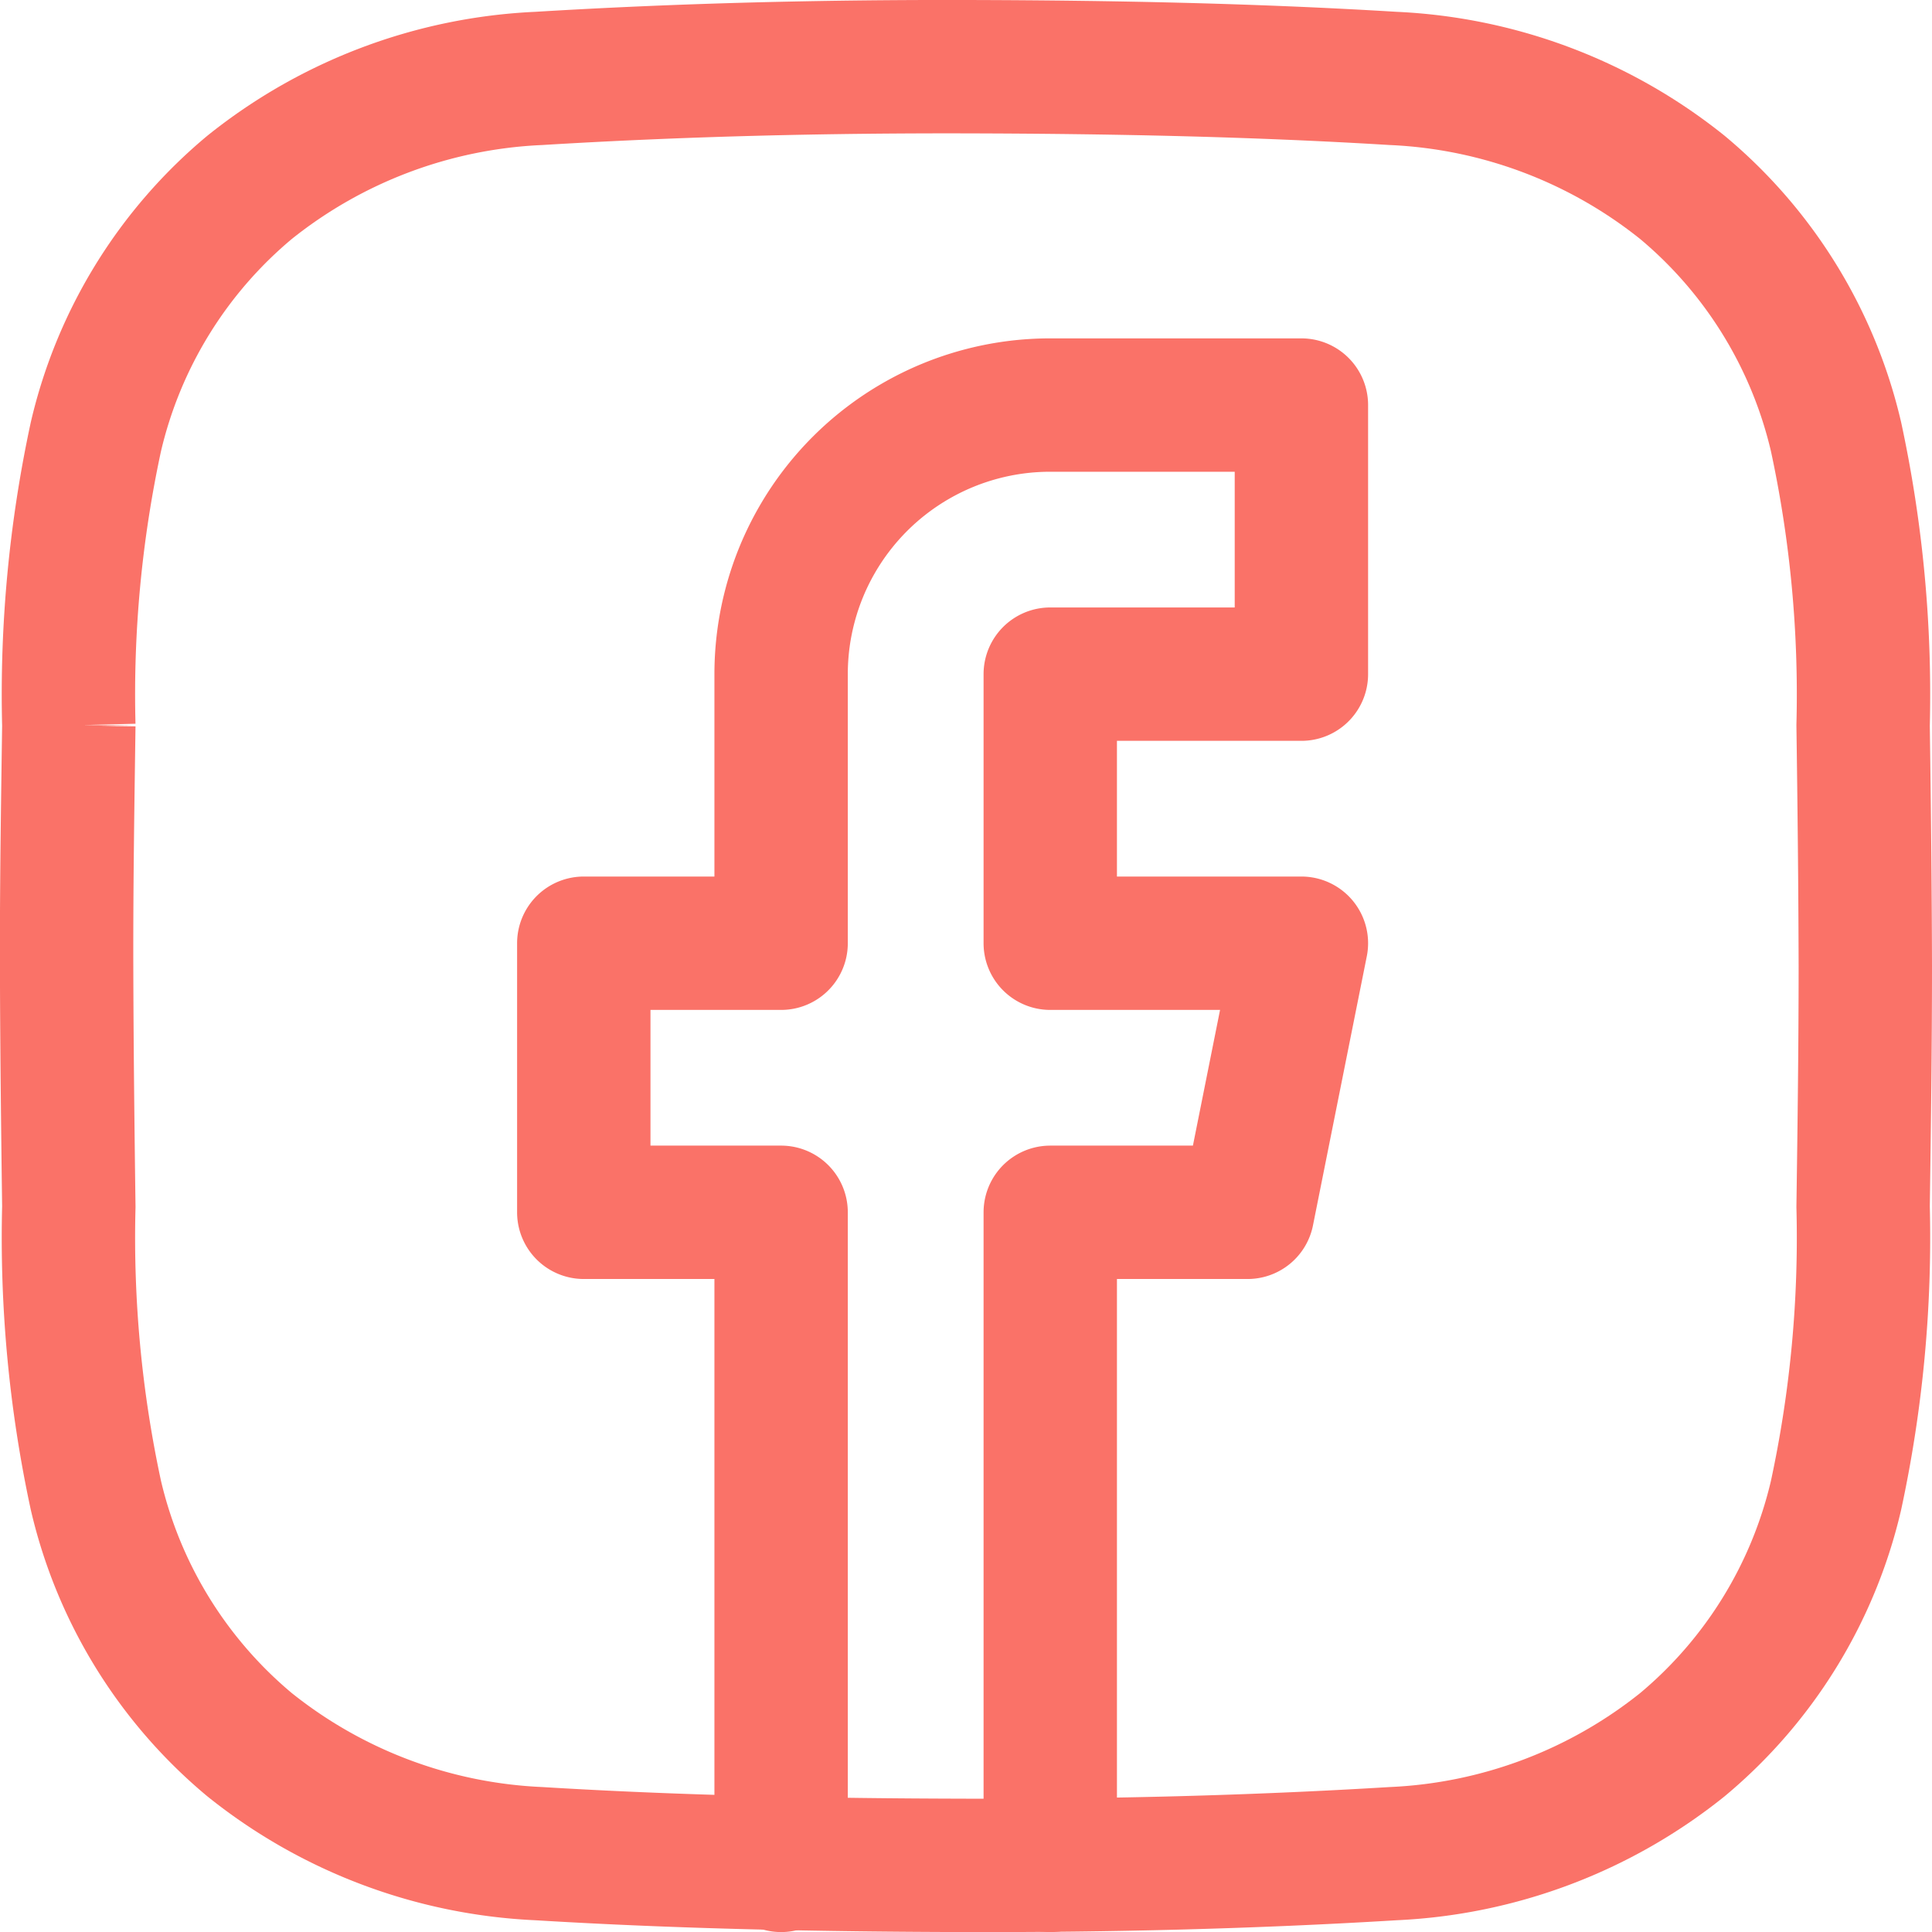
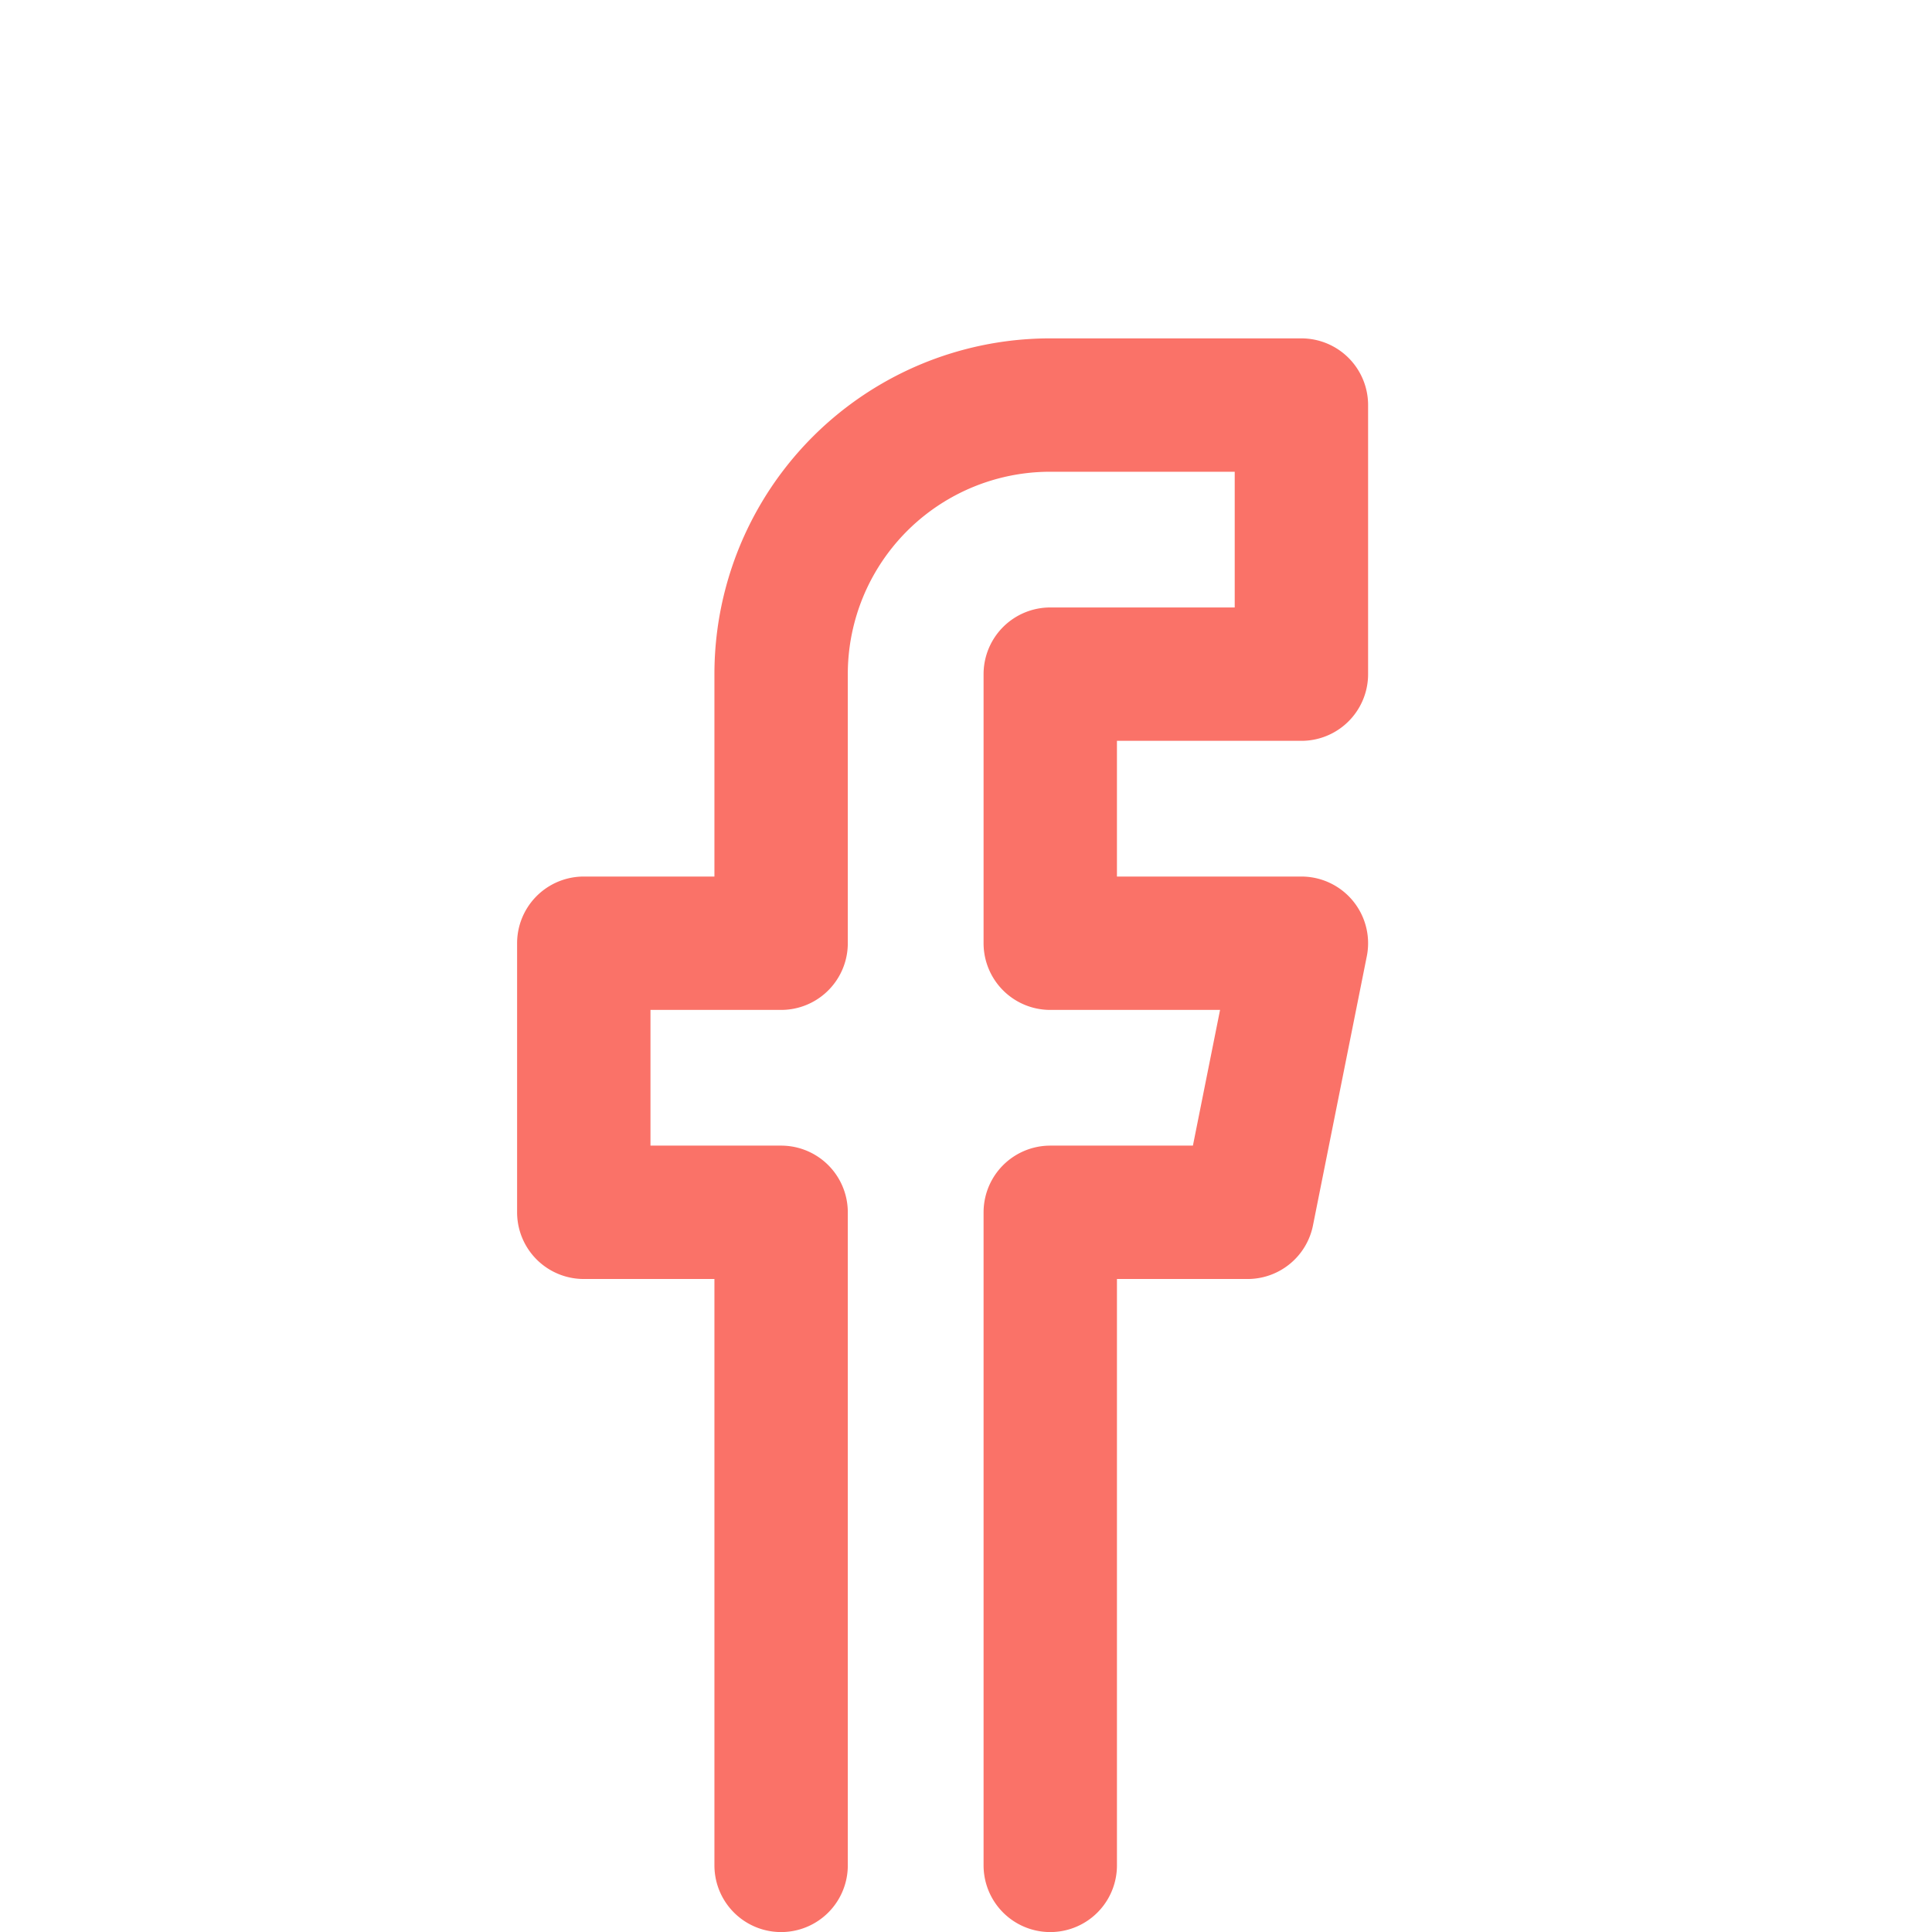
<svg xmlns="http://www.w3.org/2000/svg" width="28.971" height="28.973" viewBox="0 0 28.971 28.973">
  <g id="Group_2424" data-name="Group 2424" transform="translate(1 1)">
    <path id="path63" d="M-166.338-520.766v-9.793h2.959l.807-4.035h-3.766v-4.035h3.766v-4.035h-3.766a4.035,4.035,0,0,0-4.036,4.035v4.035h-2.959v4.035h2.959v9.793" transform="translate(181.087 547.738)" fill="none" stroke="#fa7268" stroke-linecap="round" stroke-linejoin="round" stroke-miterlimit="10" stroke-width="2" />
    <g id="Group_3012" data-name="Group 3012" transform="translate(0 0)">
-       <path id="path186" d="M-602.334-301.18c0,1.2-.016,2.405-.033,3.608a18.335,18.335,0,0,1-.406,4.329,6.911,6.911,0,0,1-2.305,3.74,7.464,7.464,0,0,1-4.335,1.633c-2.135.13-4.271.181-6.407.176s-4.272-.046-6.407-.176a7.465,7.465,0,0,1-4.335-1.633,6.912,6.912,0,0,1-2.305-3.74,18.335,18.335,0,0,1-.406-4.329c-.016-1.2-.03-2.405-.033-3.608s.016-2.405.033-3.608a18.335,18.335,0,0,1,.406-4.329,6.912,6.912,0,0,1,2.305-3.74,7.465,7.465,0,0,1,4.335-1.633c2.135-.13,4.271-.181,6.407-.176s4.272.046,6.407.176a7.465,7.465,0,0,1,4.335,1.633,6.912,6.912,0,0,1,2.305,3.74,18.335,18.335,0,0,1,.406,4.329C-602.35-303.585-602.337-302.382-602.334-301.18Z" transform="translate(629.305 314.666)" fill="none" stroke="#fa7268" stroke-miterlimit="10" stroke-width="2" />
-     </g>
+       </g>
  </g>
</svg>